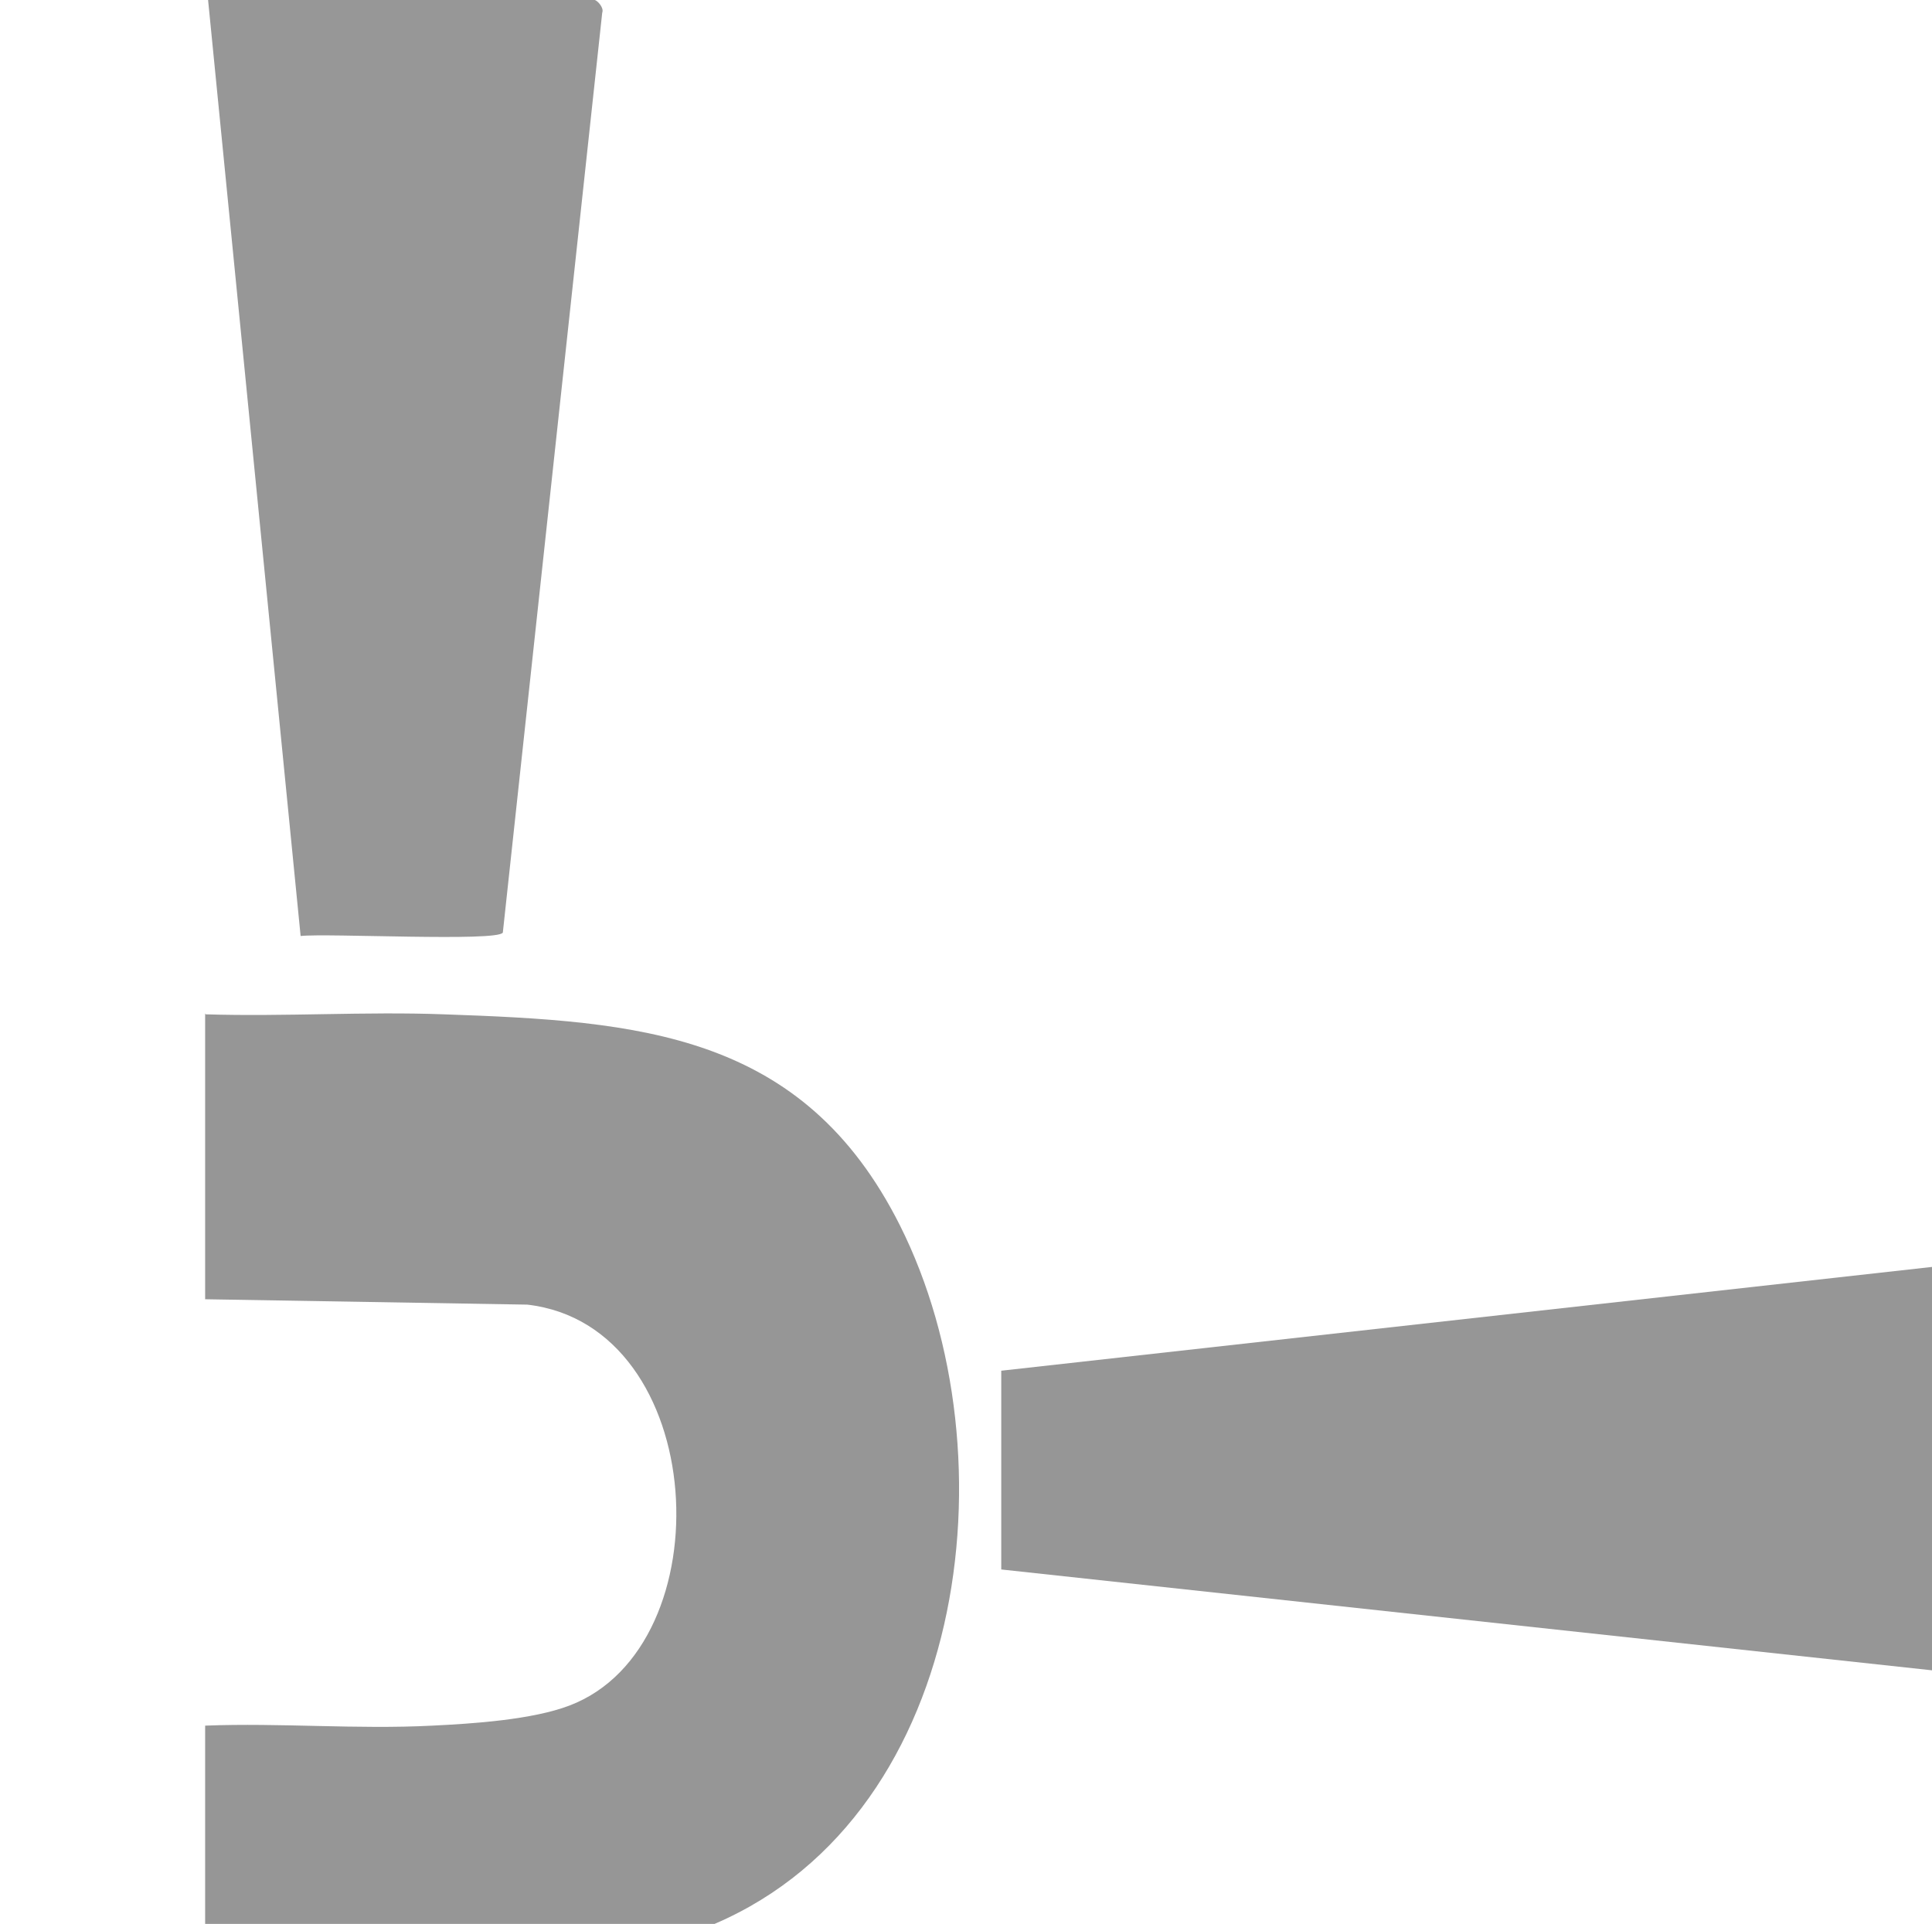
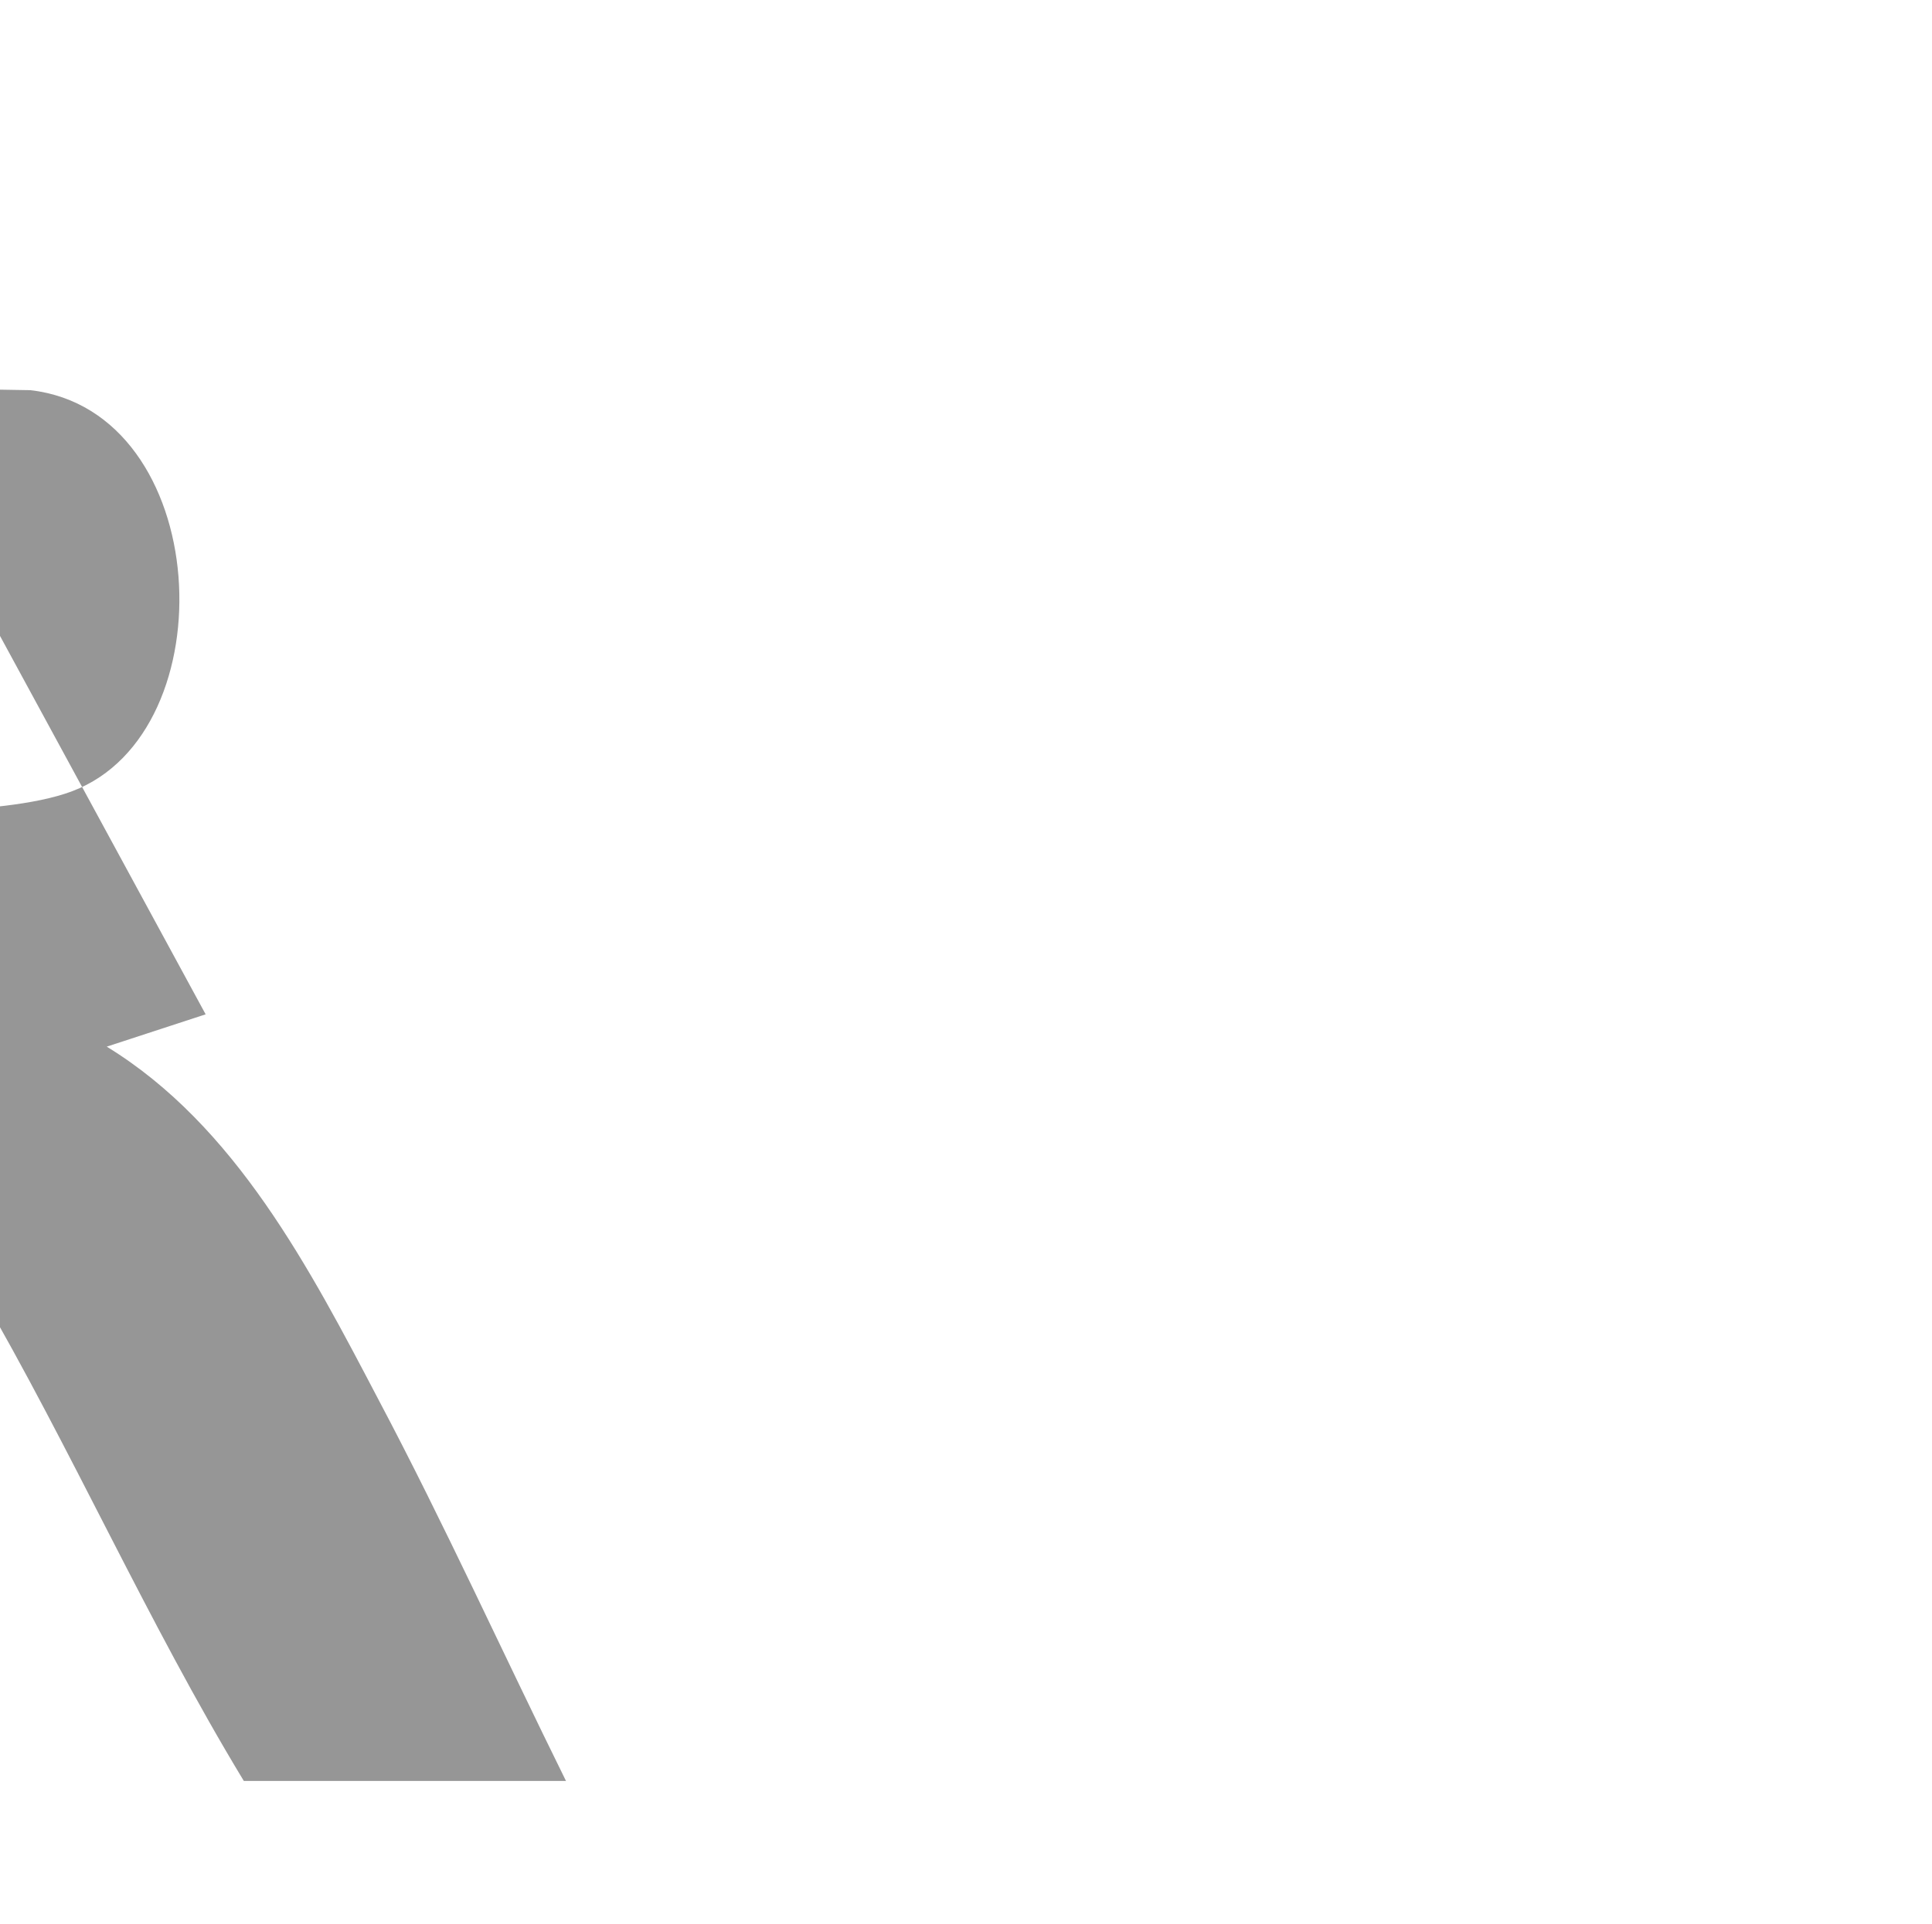
<svg xmlns="http://www.w3.org/2000/svg" version="1.1" width="394.6" height="393">
  <svg id="SvgjsSvg1016" version="1.1" viewBox="0 0 394.6 393">
    <defs>
      <style>
      .st0 {
        fill: #969696;
      }

      .st1 {
        fill: #979797;
      }
    </style>
    </defs>
-     <path class="st0" d="M42,207.2c16.2.5,32.5-.6,48.7,0,39.9,1.4,73.3,3.7,93.1,43.1,23.6,47,13.9,122.7-40.3,143.7l-20.2,6.6c26.3,16.1,41.5,45.4,55.5,72.1,13.5,25.5,25.5,52,38.3,77.9h-65.8c-19.7-32.5-35.1-67.6-54.2-100.4-12.8-22.1-25-45.7-55.2-41.6v-56.1c15.4-.6,31,.8,46.4,0,8.3-.4,20.4-1.2,28-4.1,31.9-12.1,28.7-77.6-8.6-81.9l-65.8-1.1v-58.4Z" />
-     <path class="st1" d="M121.5,0c.6.2,1.9,1.6,1.5,2.6l-20.3,187.9c-1,1.9-35.9.1-41.3.7L42.5,0h79Z" />
-     <polygon class="st0" points="394.6 258.8 394.6 341.2 204.5 320.6 204.5 280 394.6 258.8" />
+     <path class="st0" d="M42,207.2l-20.2,6.6c26.3,16.1,41.5,45.4,55.5,72.1,13.5,25.5,25.5,52,38.3,77.9h-65.8c-19.7-32.5-35.1-67.6-54.2-100.4-12.8-22.1-25-45.7-55.2-41.6v-56.1c15.4-.6,31,.8,46.4,0,8.3-.4,20.4-1.2,28-4.1,31.9-12.1,28.7-77.6-8.6-81.9l-65.8-1.1v-58.4Z" />
  </svg>
  <style>@media (prefers-color-scheme: light) { :root { filter: none; } }
@media (prefers-color-scheme: dark) { :root { filter: none; } }
</style>
</svg>